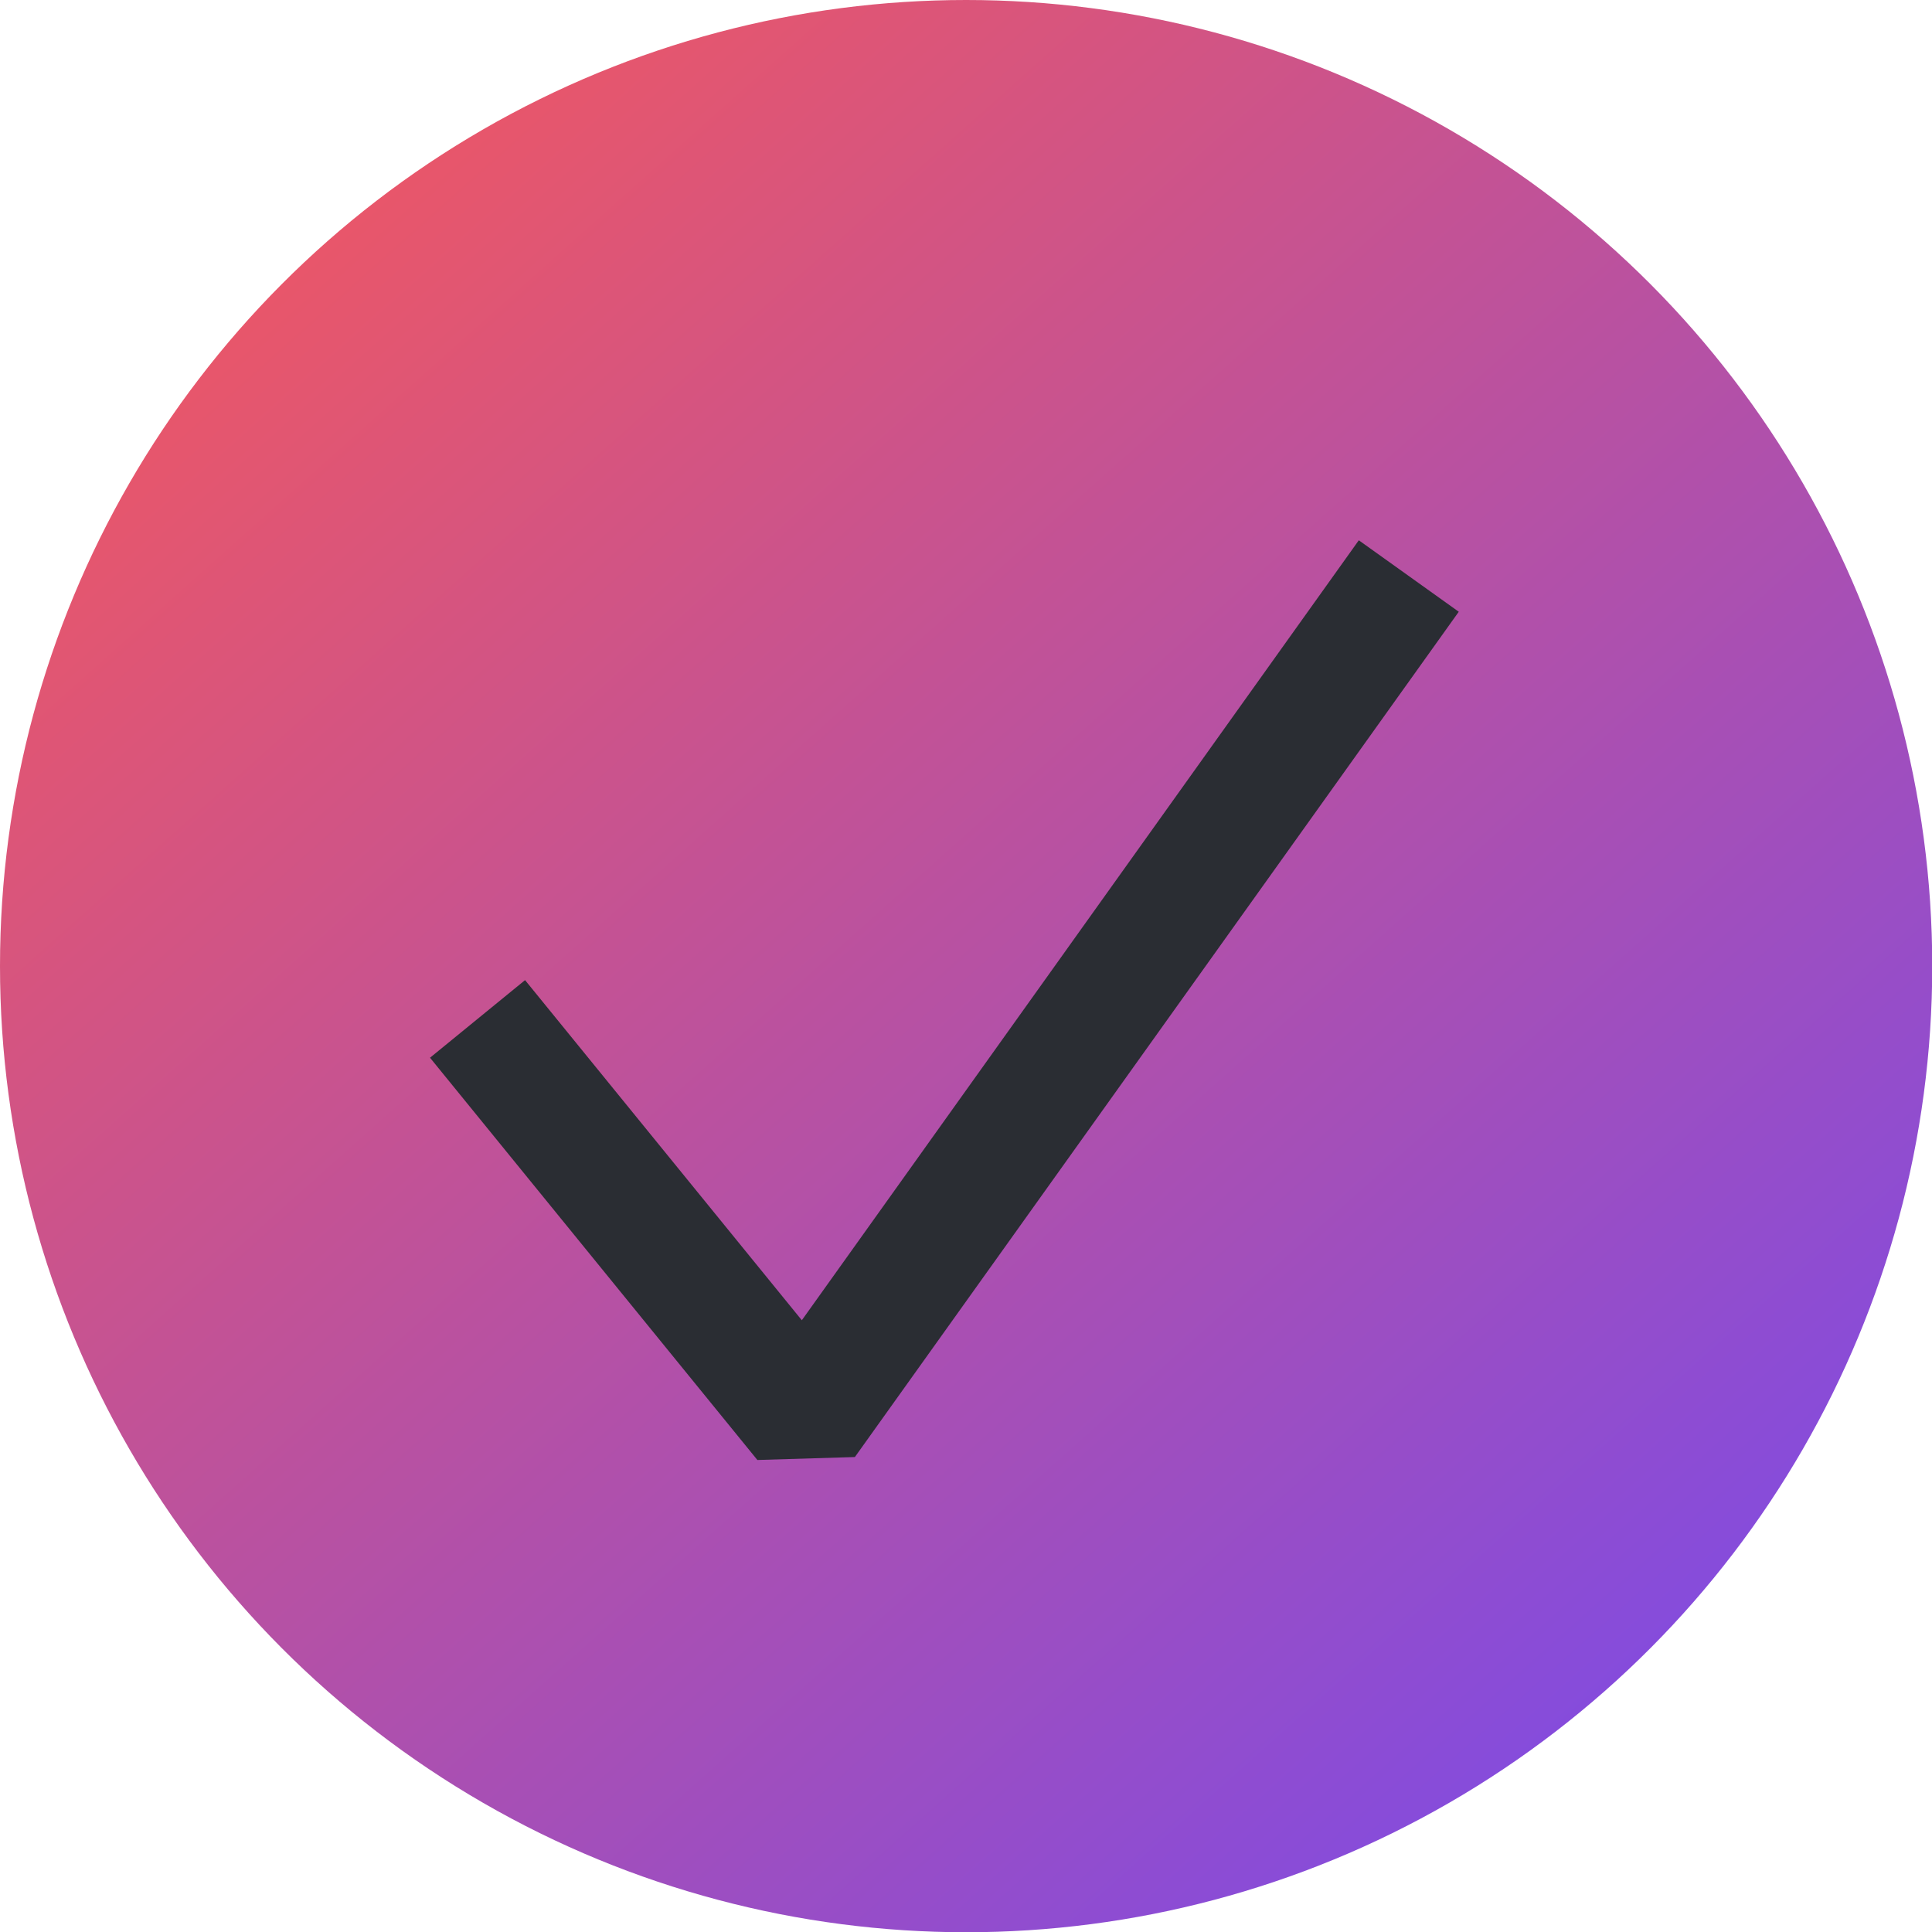
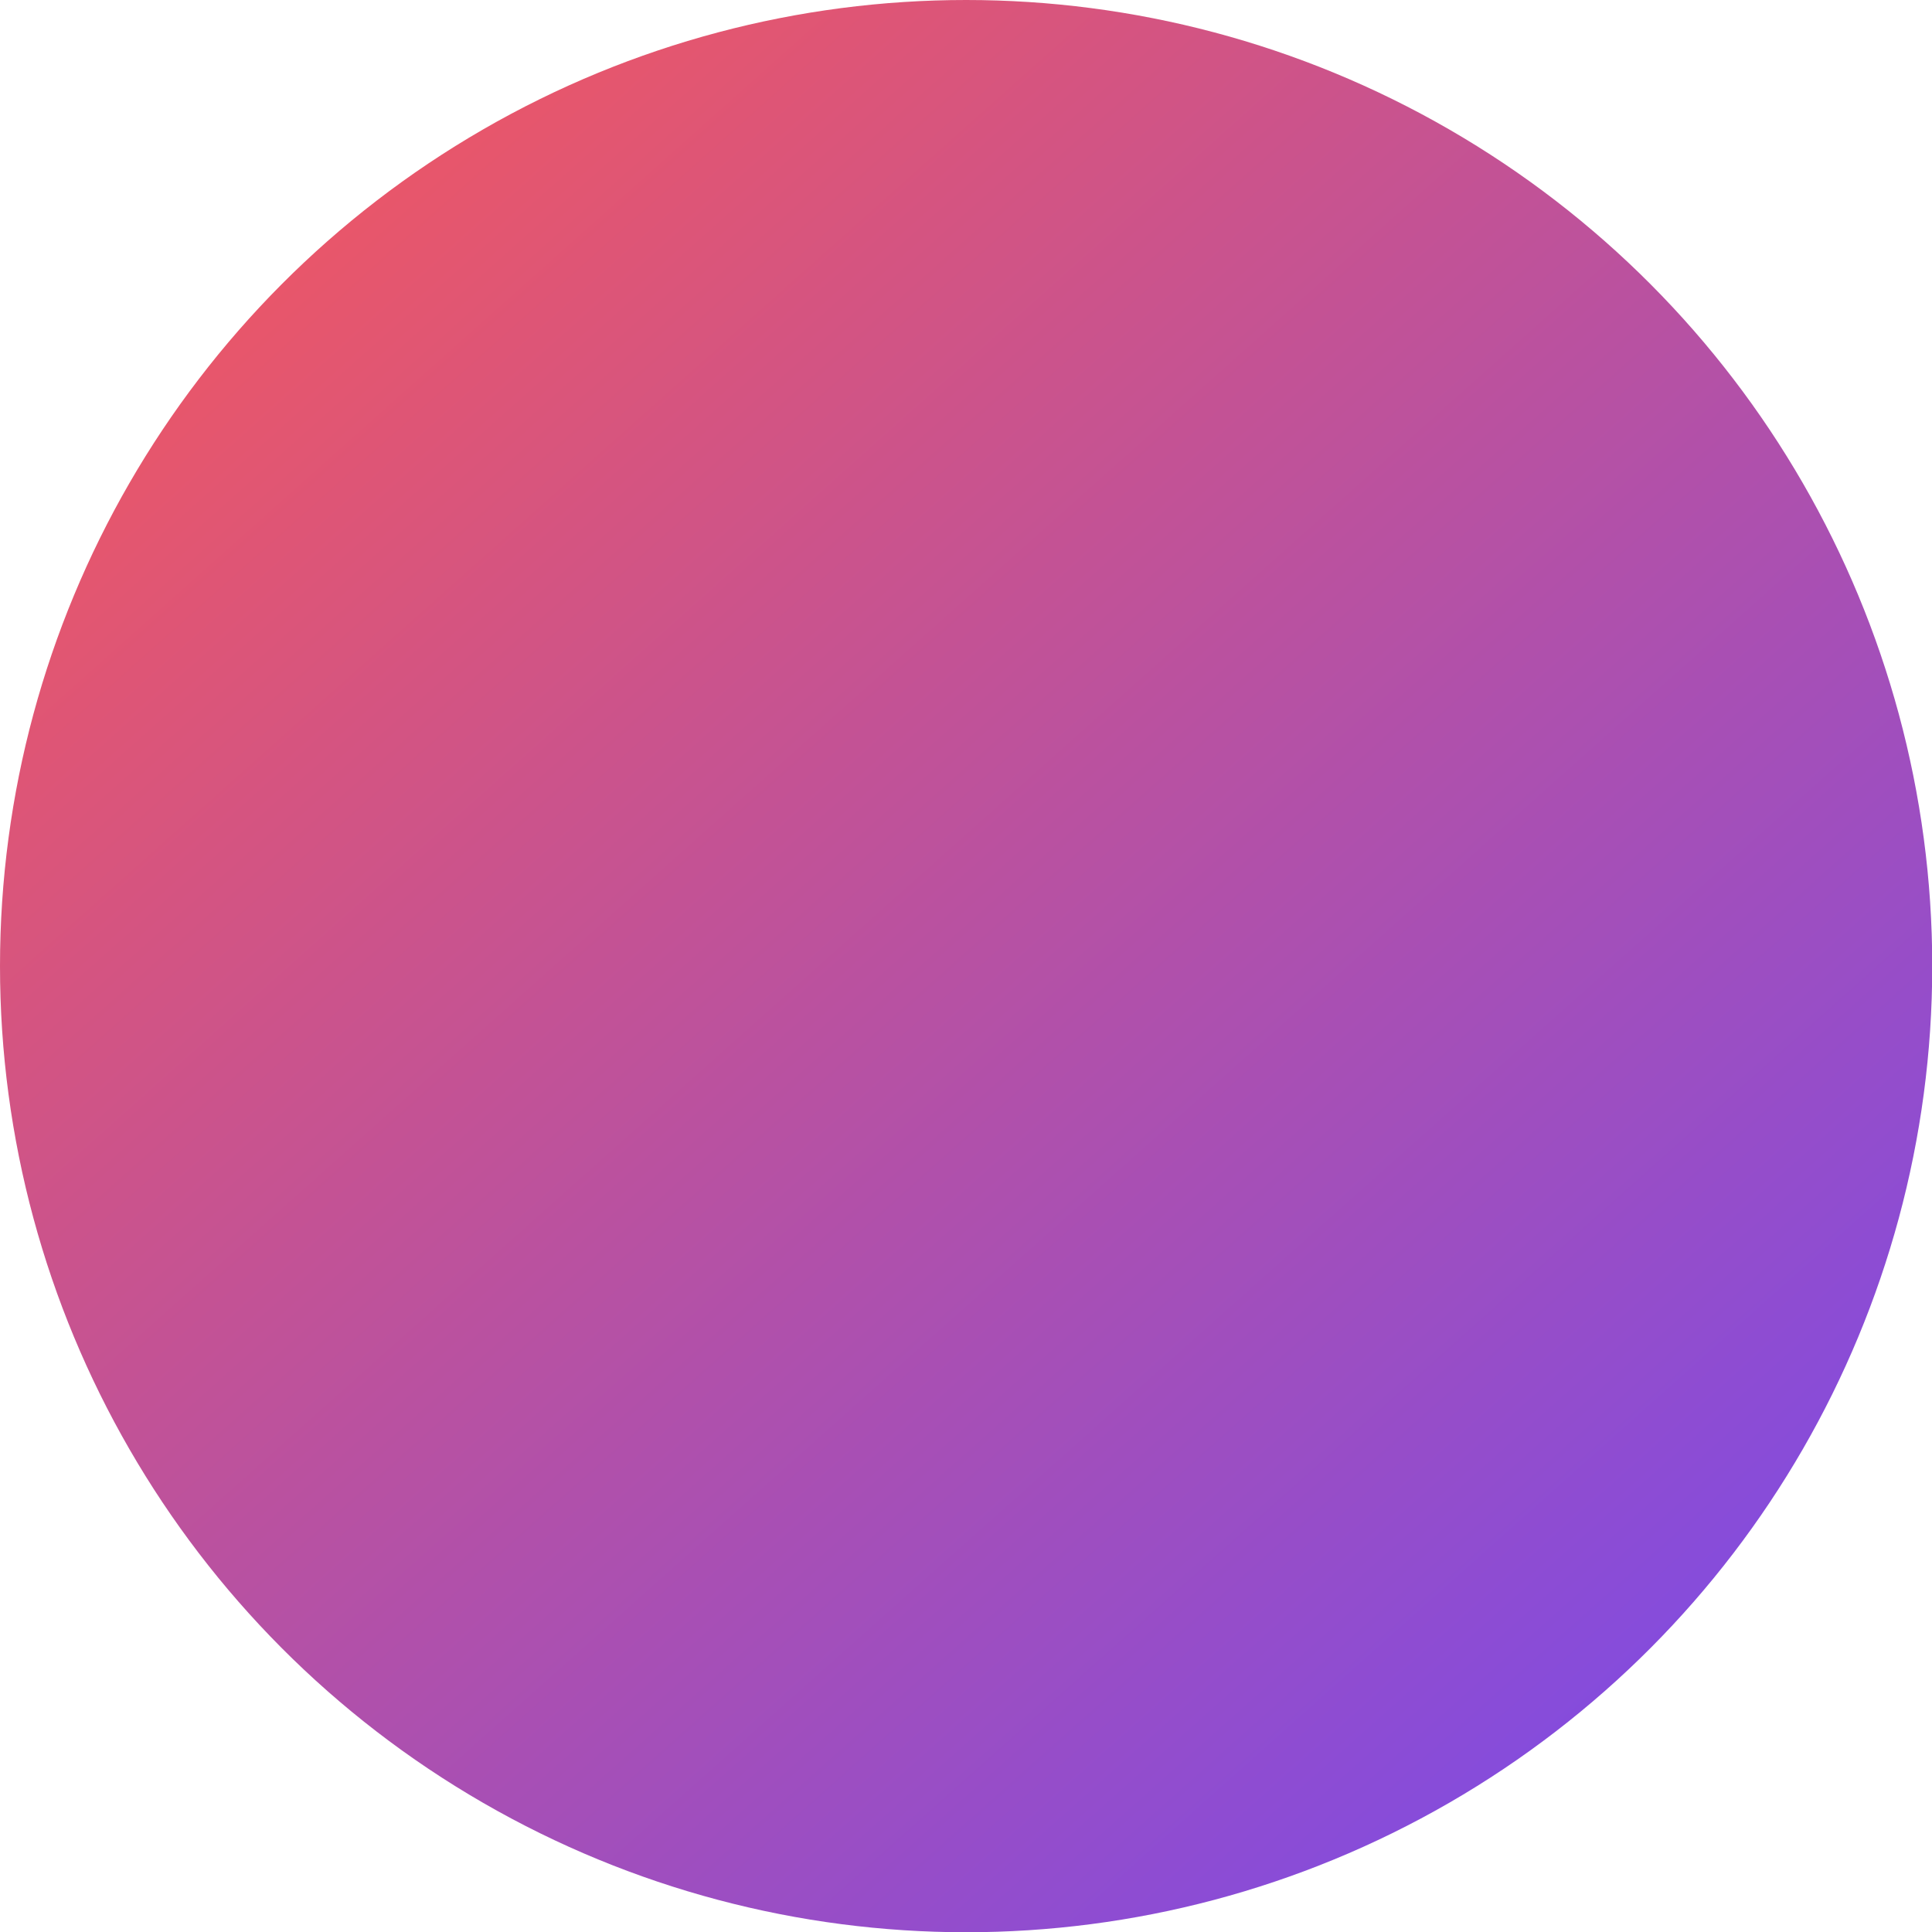
<svg xmlns="http://www.w3.org/2000/svg" viewBox="0 0 78.67 78.67">
  <defs>
    <style>.cls-1{fill:url(#linear-gradient);}.cls-2{fill:#2a2d33;}</style>
    <linearGradient id="linear-gradient" x1="0.88" y1="-3.78" x2="82.01" y2="87.19" gradientUnits="userSpaceOnUse">
      <stop offset="0" stop-color="#ff5950" />
      <stop offset="1" stop-color="#6748ff" />
    </linearGradient>
  </defs>
  <g id="Layer_2" data-name="Layer 2">
    <g id="Layer_1-2" data-name="Layer 1">
      <circle class="cls-1" cx="39.34" cy="39.34" r="39.34" />
-       <polygon class="cls-2" points="30.84 59.45 17.51 43.07 21.38 39.91 32.65 53.76 55.33 22 59.4 24.91 34.81 59.33 30.84 59.45" />
    </g>
  </g>
</svg>